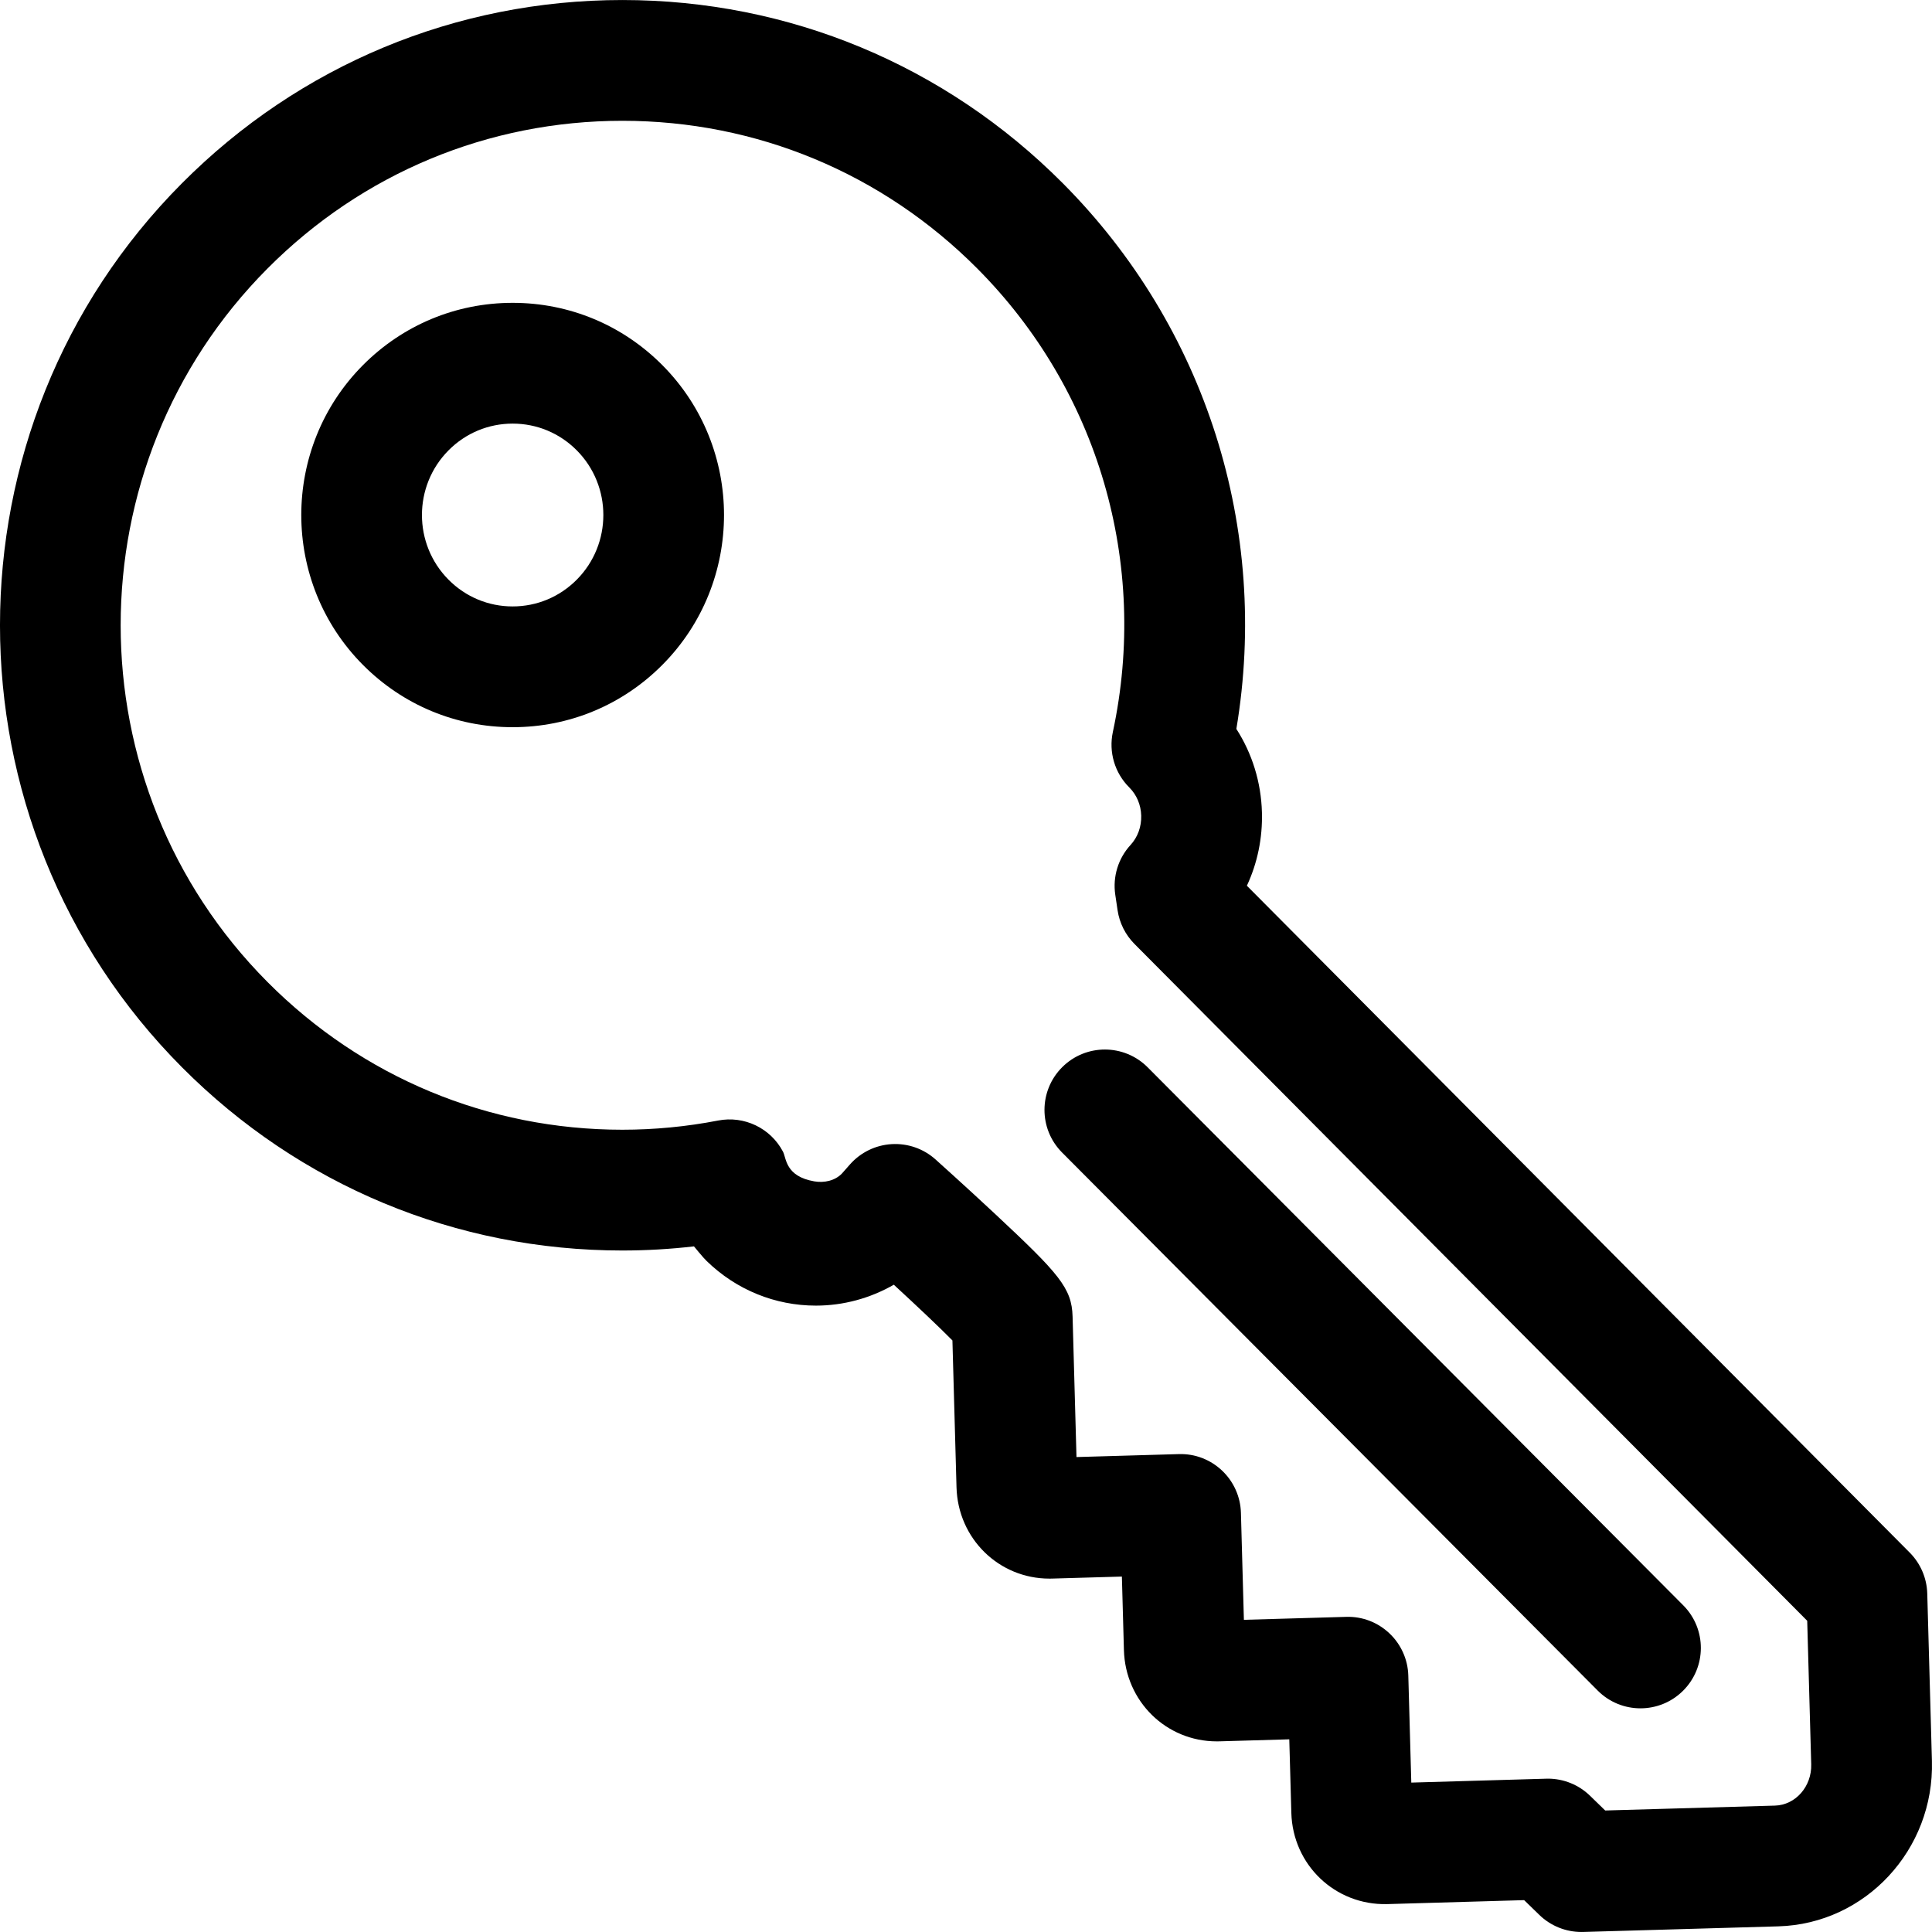
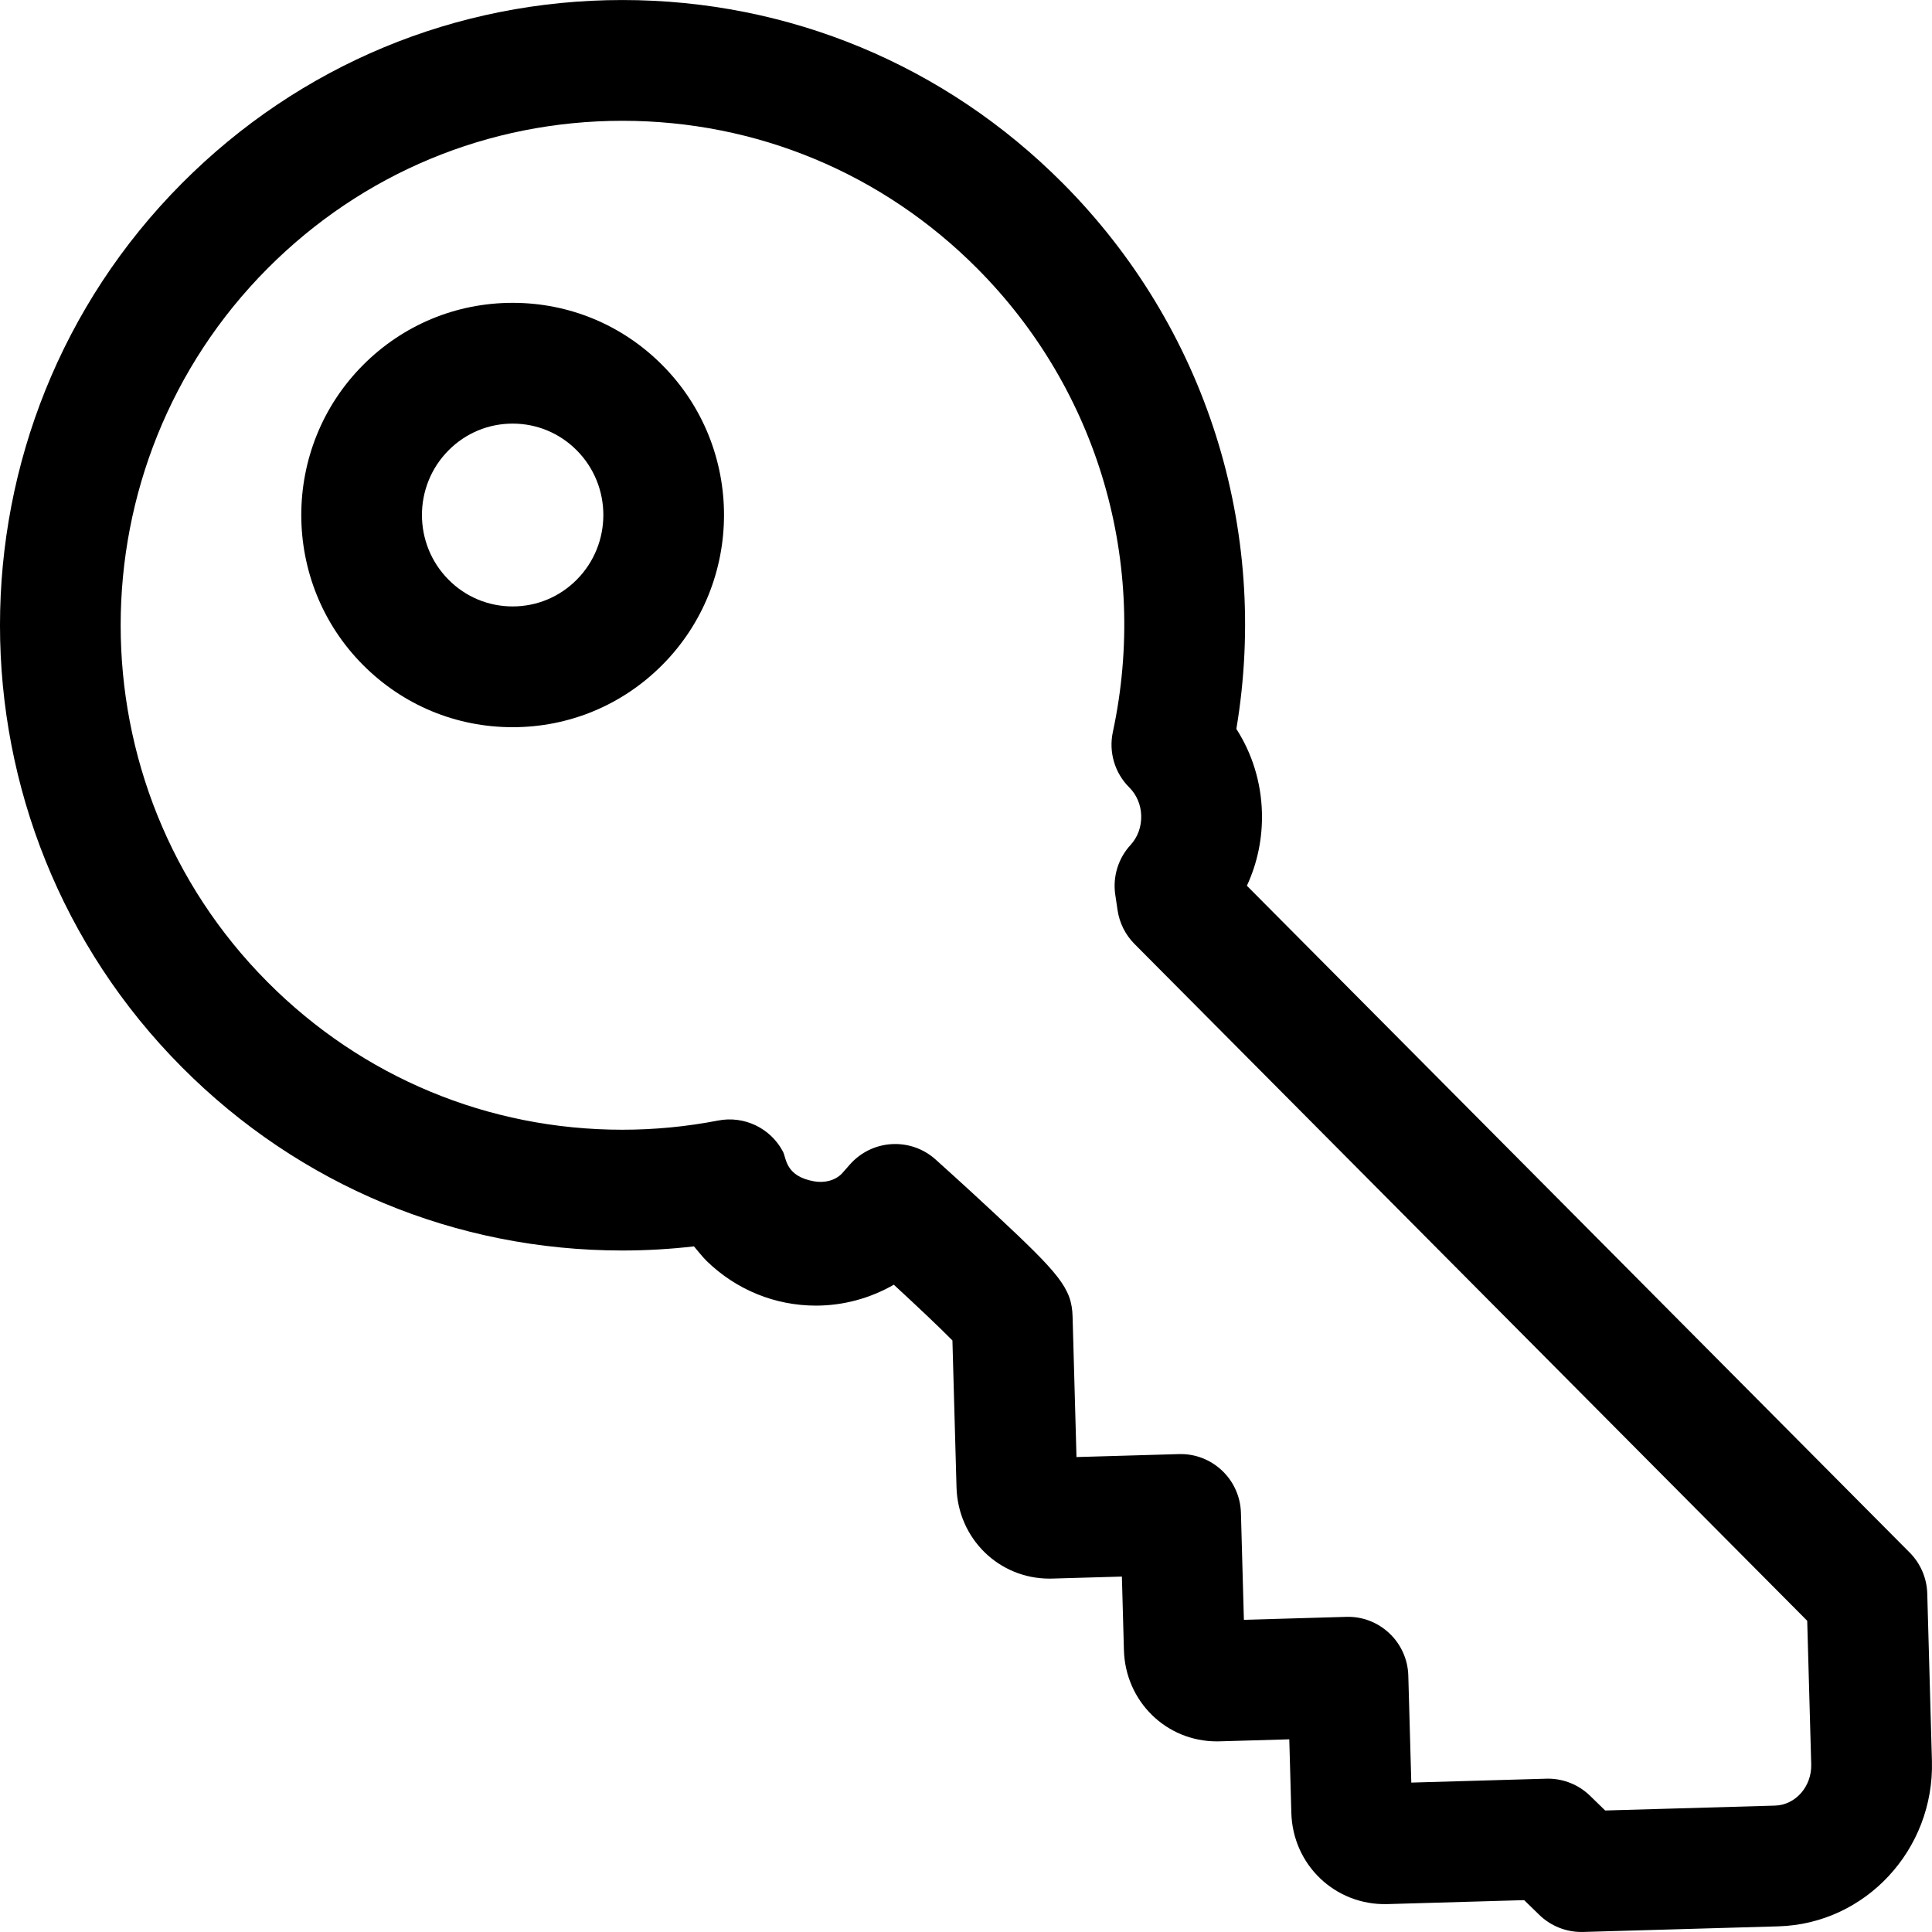
<svg xmlns="http://www.w3.org/2000/svg" fill="#000000" height="800px" width="800px" version="1.1" id="Capa_1" viewBox="0 0 319.949 319.949" xml:space="preserve">
  <g>
    <path d="M261.891,319.945c-2.599,0-5.101-1.012-6.97-2.828l-2.515-2.444l-22.722,0.657c-8.579,0.197-15.594-6.484-15.832-15.109   l-0.34-12.18l-11.554,0.334c-0.145,0.004-0.295,0.006-0.446,0.006c-8.395,0-15.153-6.641-15.385-15.119l-0.337-12.174   l-11.555,0.334c-0.154,0.004-0.295,0.006-0.437,0.006c-8.4,0-15.162-6.642-15.395-15.121l-0.677-24.32   c-2.093-2.127-5.762-5.599-9.706-9.23c-3.898,2.241-8.346,3.461-12.896,3.461c-6.772,0-13.196-2.62-18.086-7.377   c-0.2-0.194-0.392-0.397-0.575-0.607c-0.483-0.557-1.007-1.175-1.538-1.828c-3.937,0.455-7.903,0.685-11.859,0.685   c-27.553,0-53.453-10.775-72.931-30.343c-40.182-40.362-40.182-106.036,0-146.399C49.615,10.78,75.517,0.004,103.071,0.004   s53.455,10.776,72.934,30.344c23.722,23.828,34.284,57.301,28.743,90.367c2.623,4.08,4.098,8.83,4.234,13.808   c0.117,4.269-0.747,8.412-2.491,12.158l109.77,110.439c1.794,1.806,2.832,4.227,2.903,6.771l0.774,27.738   c0.401,14.682-10.999,26.963-25.415,27.383l-32.346,0.93C262.082,319.944,261.986,319.945,261.891,319.945z M256.344,294.554   c2.599,0,5.101,1.013,6.97,2.829l2.515,2.444l28.117-0.809c3.407-0.099,6.102-3.167,6.001-6.838l-0.664-23.772L187.876,156.323   c-1.504-1.514-2.484-3.469-2.799-5.579l-0.383-2.574c-0.443-2.987,0.485-6.015,2.529-8.238c1.189-1.294,1.817-3.021,1.767-4.86   c-0.049-1.788-0.752-3.446-1.978-4.669c-2.407-2.398-3.431-5.855-2.719-9.178c5.987-27.927-2.41-56.624-22.463-76.768   c-15.697-15.769-36.565-24.453-58.76-24.453S60.009,28.688,44.31,44.457c-32.437,32.582-32.437,85.598,0,118.179   c15.697,15.77,36.563,24.453,58.757,24.453c5.311,0,10.642-0.513,15.848-1.522c4.327-0.844,8.692,1.251,10.749,5.148   c0.576,1.092,0.369,4.093,5.202,4.926c1.617,0.279,3.435-0.101,4.591-1.331l1.295-1.469c1.764-2,4.251-3.213,6.912-3.369   c2.676-0.154,5.275,0.755,7.261,2.533c0.2,0.18,4.968,4.451,9.827,8.99c10.646,9.945,12.744,12.306,12.874,17.028l0.647,23.272   l16.947-0.49c2.676-0.084,5.229,0.906,7.157,2.728c1.93,1.823,3.055,4.339,3.128,6.992l0.491,17.724l16.943-0.49   c2.677-0.086,5.229,0.905,7.156,2.728c1.93,1.822,3.055,4.337,3.129,6.989l0.495,17.729l22.334-0.646   C256.151,294.555,256.248,294.554,256.344,294.554z" />
    <path d="M84.895,120.428c-9.363,0-18.163-3.659-24.779-10.305c-13.631-13.695-13.63-35.974,0-49.664   c6.616-6.646,15.418-10.308,24.782-10.308s18.166,3.661,24.782,10.309c13.629,13.69,13.627,35.968-0.003,49.659   C103.062,116.766,94.261,120.428,84.895,120.428z M84.898,70.152c-4.005,0-7.772,1.569-10.608,4.418   c-5.885,5.911-5.885,15.53,0.001,21.443c2.834,2.847,6.601,4.415,10.604,4.415c4.005,0,7.771-1.569,10.607-4.418   c5.886-5.913,5.887-15.53,0.004-21.44C92.671,71.721,88.903,70.152,84.898,70.152z" />
-     <path d="M271.669,282.908c-2.566,0-5.133-0.981-7.087-2.945l-88.698-89.1c-3.896-3.914-3.882-10.245,0.032-14.142   c3.912-3.895,10.245-3.884,14.142,0.032l88.698,89.1c3.896,3.914,3.882,10.245-0.032,14.142   C276.773,281.937,274.221,282.908,271.669,282.908z" />
  </g>
</svg>